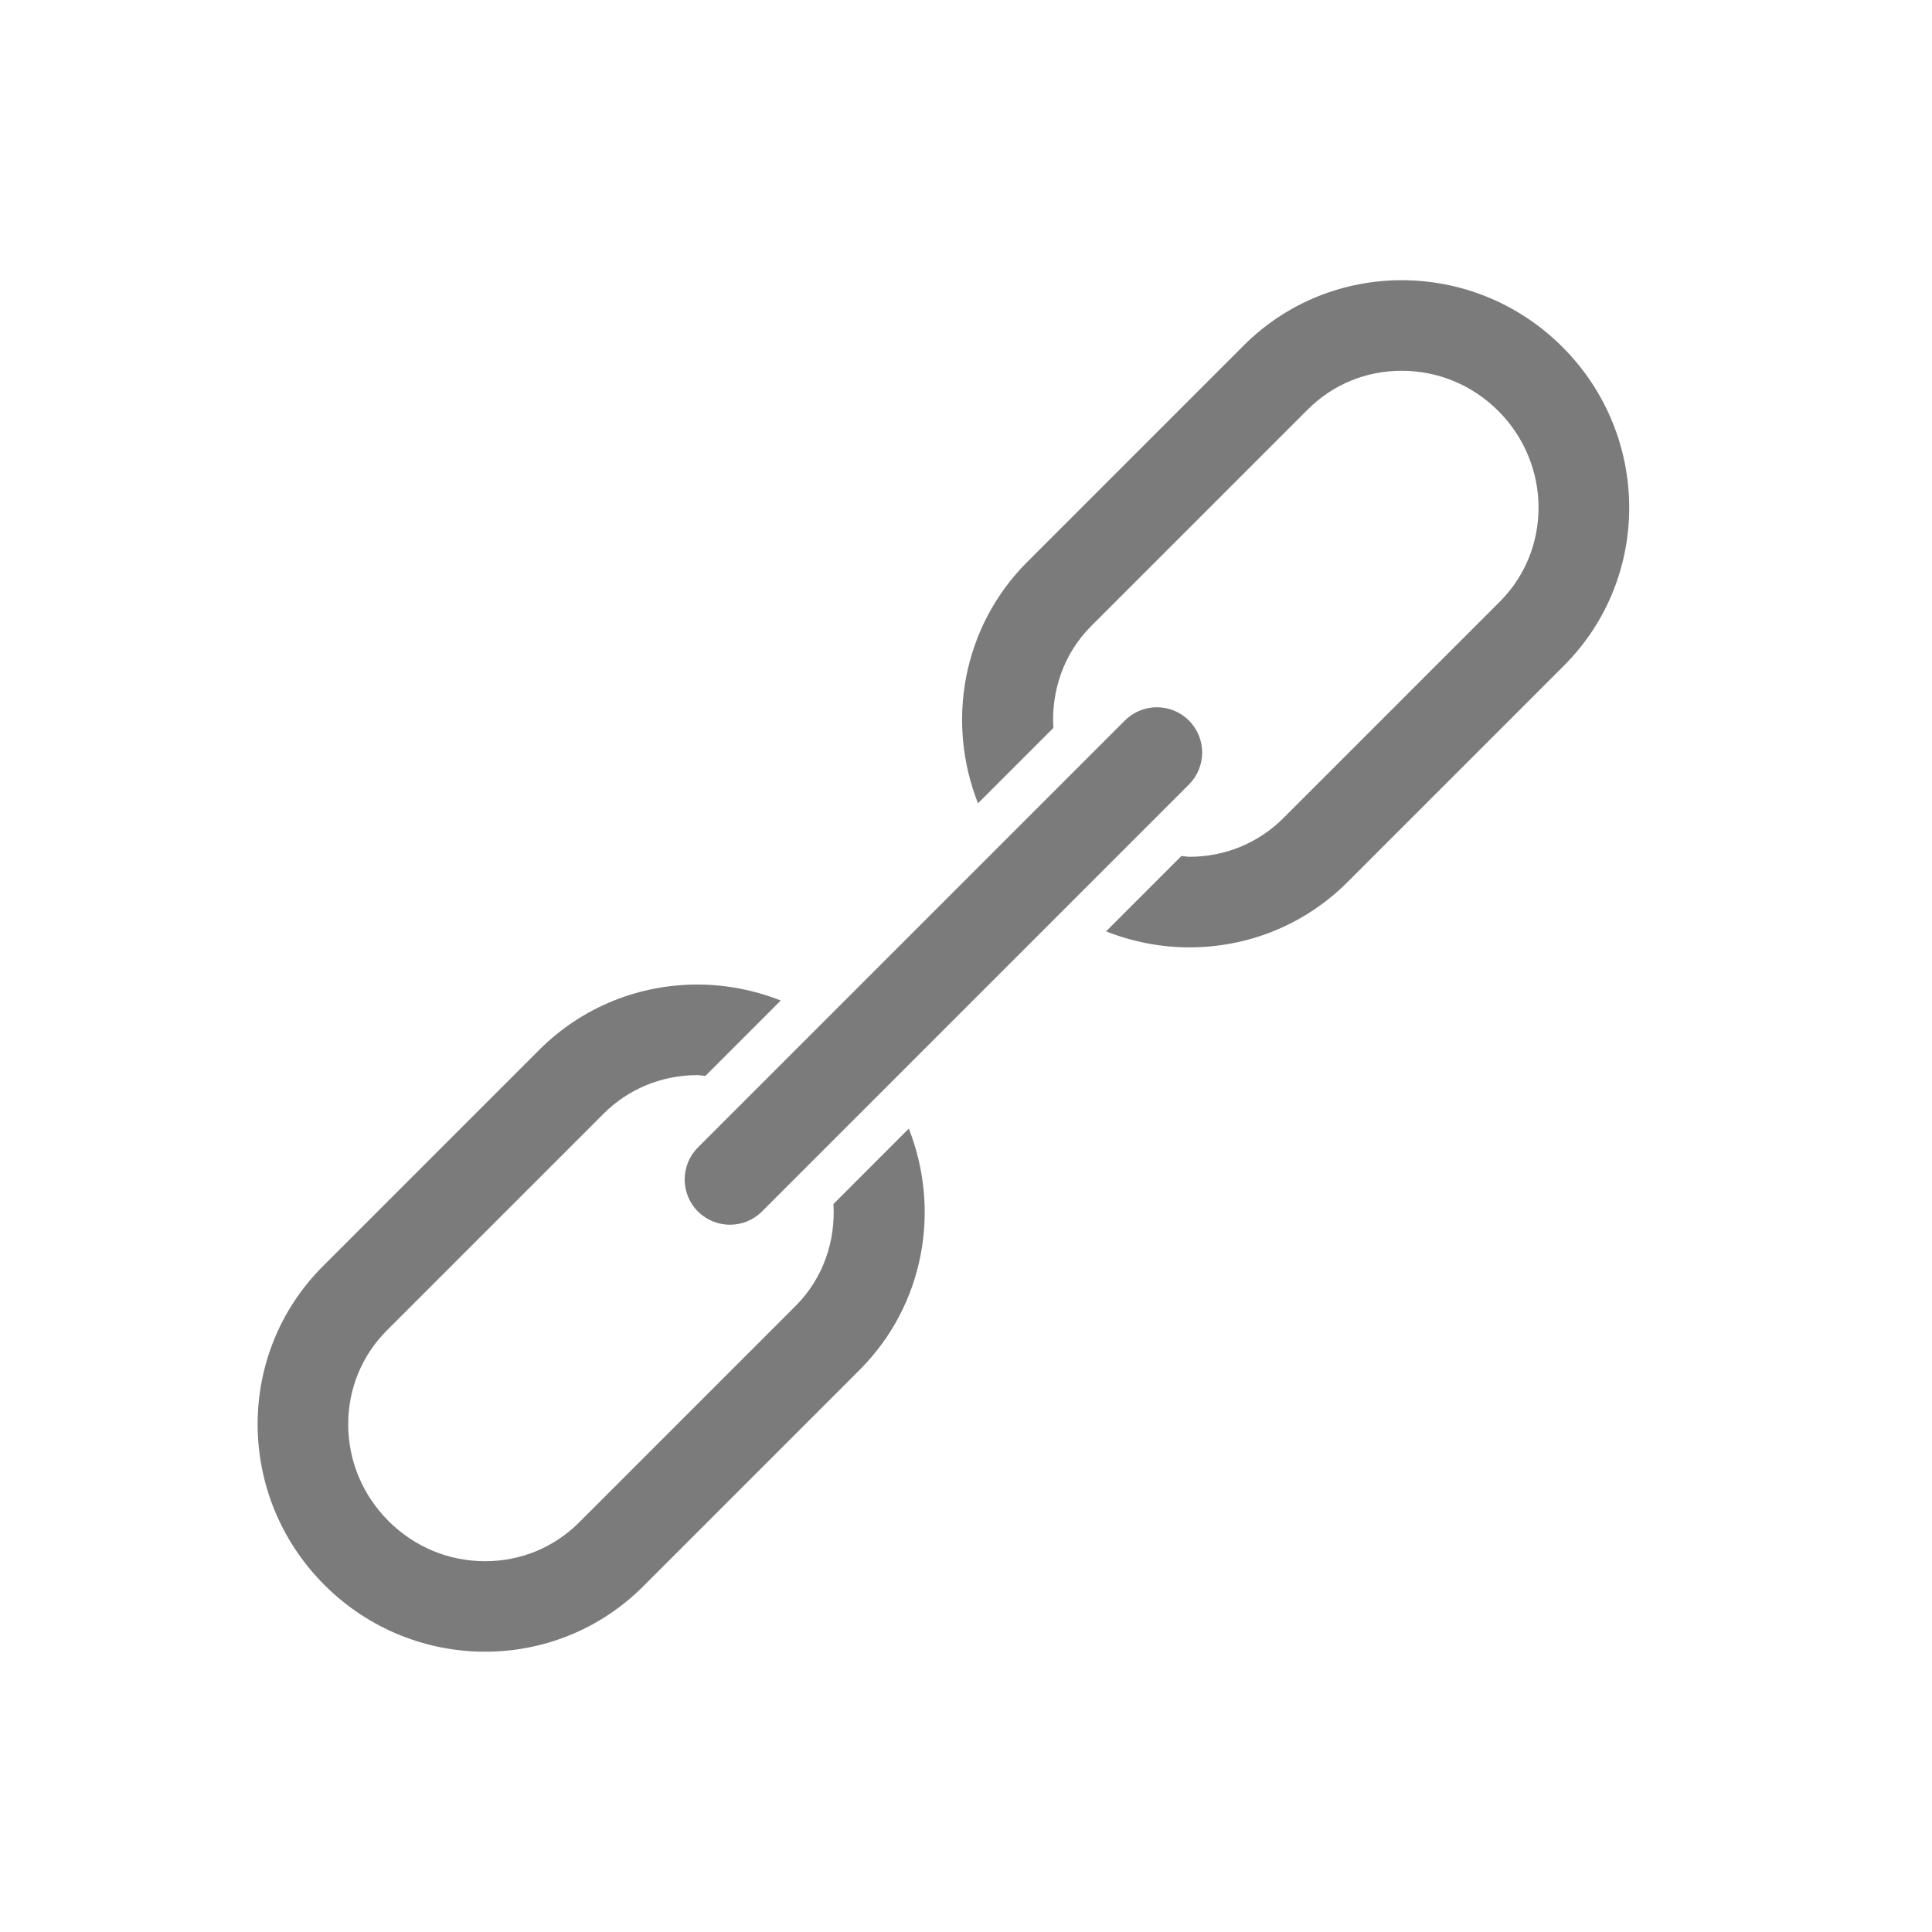
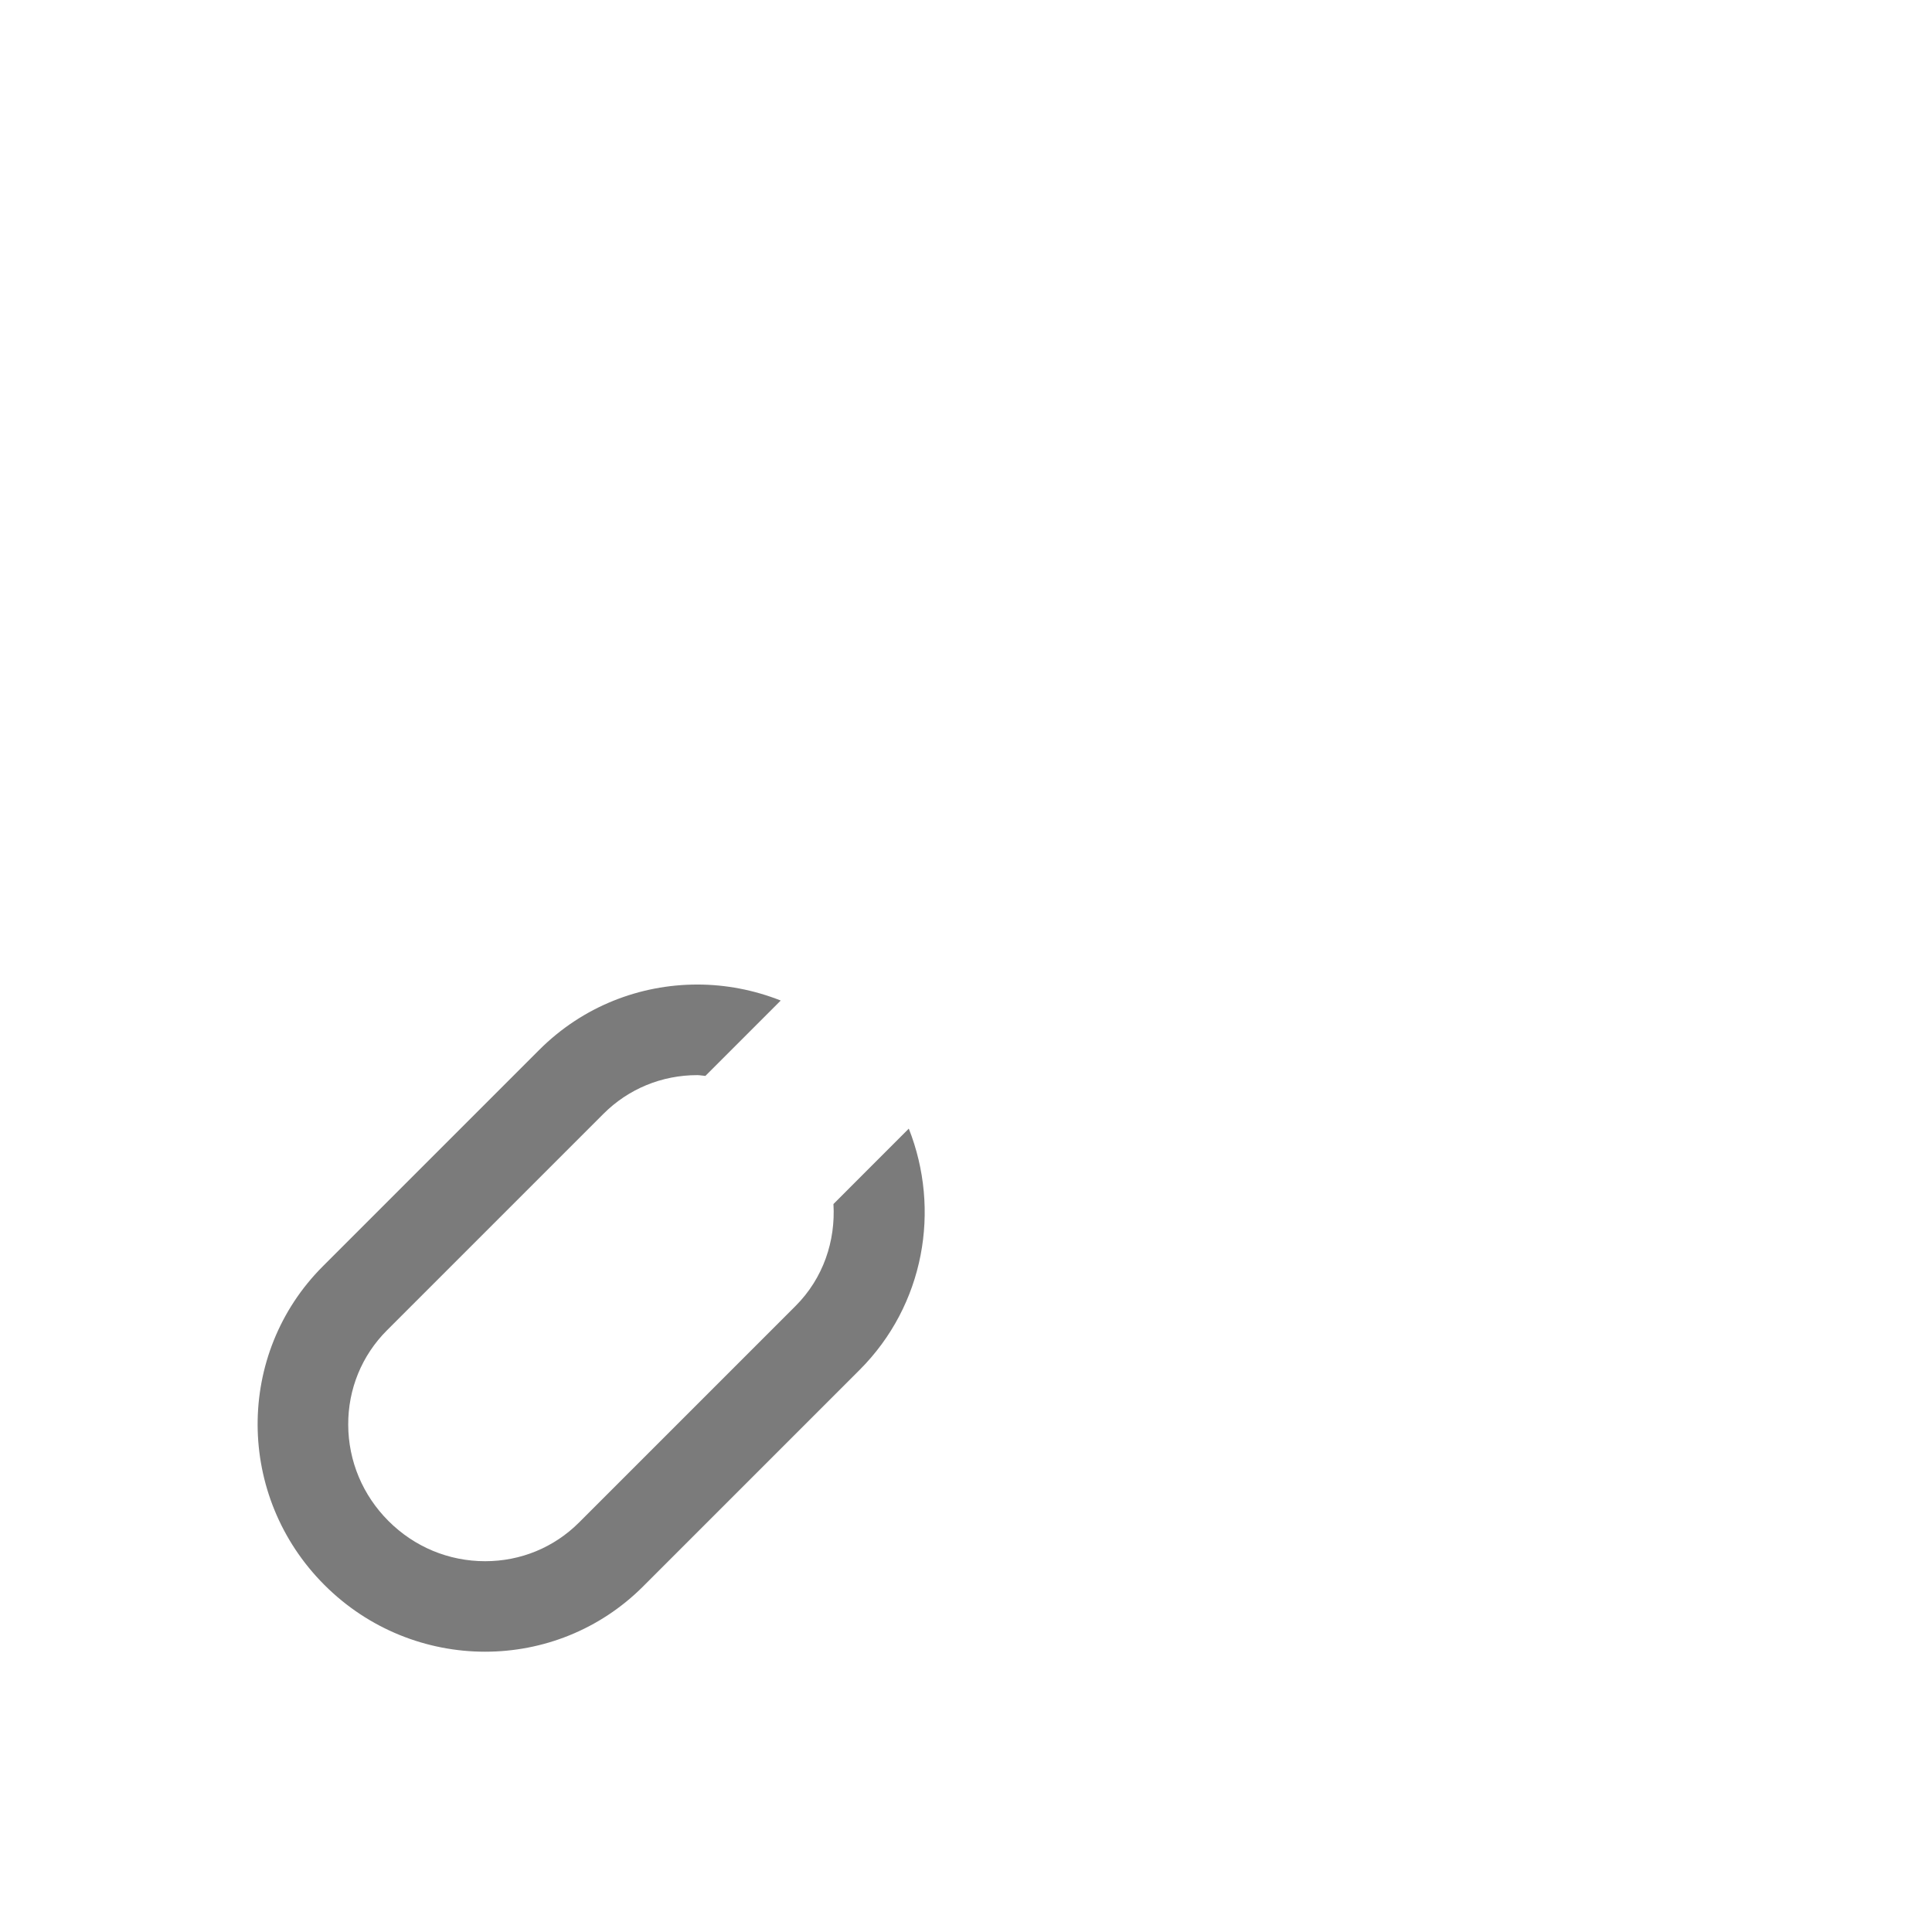
<svg xmlns="http://www.w3.org/2000/svg" version="1.1" id="Layer_1" x="0px" y="0px" width="64px" height="64px" viewBox="0 0 64 64" enable-background="new 0 0 64 64" xml:space="preserve">
  <g>
    <g>
      <g>
        <g>
          <path fill="#7B7B7B" d="M27.609,39.885c0.073,1.22-0.334,2.456-1.256,3.378l-7.172,7.172c-0.827,0.827-1.932,1.282-3.11,1.282      c-1.206,0-2.344-0.473-3.203-1.333c-0.854-0.854-1.327-1.984-1.333-3.182c-0.006-1.187,0.45-2.299,1.282-3.132l7.172-7.172      c0.827-0.827,1.931-1.283,3.11-1.283c0.091,0,0.178,0.021,0.268,0.026l2.496-2.497c-0.887-0.351-1.826-0.53-2.764-0.53      c-1.898,0-3.79,0.72-5.232,2.161l-7.172,7.172c-2.901,2.901-2.878,7.627,0.051,10.556c1.473,1.474,3.402,2.212,5.324,2.212      c1.898,0,3.79-0.72,5.232-2.161l7.172-7.172c2.153-2.153,2.692-5.312,1.631-7.995L27.609,39.885z" />
-           <path fill="#7B7B7B" d="M51.758,11.494c-1.474-1.474-3.402-2.212-5.325-2.212c-1.898,0-3.79,0.72-5.232,2.161l-7.172,7.172      c-2.154,2.154-2.692,5.312-1.631,7.995l2.496-2.496c-0.073-1.22,0.334-2.456,1.256-3.378l7.172-7.172      c0.827-0.827,1.931-1.282,3.11-1.282c1.206,0,2.344,0.473,3.203,1.333c1.755,1.754,1.777,4.587,0.051,6.313l-7.172,7.172      c-0.827,0.827-1.932,1.282-3.11,1.282c-0.091,0-0.178-0.021-0.268-0.026l-2.496,2.497c0.887,0.351,1.826,0.53,2.764,0.53      c1.898,0,3.79-0.719,5.232-2.161l7.172-7.172C54.71,19.149,54.687,14.423,51.758,11.494z" />
        </g>
        <g>
-           <path fill="#7B7B7B" d="M24.181,40.571c-0.384,0-0.768-0.146-1.061-0.439c-0.586-0.586-0.586-1.535,0-2.121l14.143-14.143      c0.586-0.586,1.535-0.586,2.121,0c0.586,0.585,0.586,1.536,0,2.121L25.241,40.132C24.948,40.425,24.564,40.571,24.181,40.571z" />
-         </g>
+           </g>
      </g>
    </g>
    <g>
      <rect fill="none" width="64" height="64" />
    </g>
  </g>
</svg>